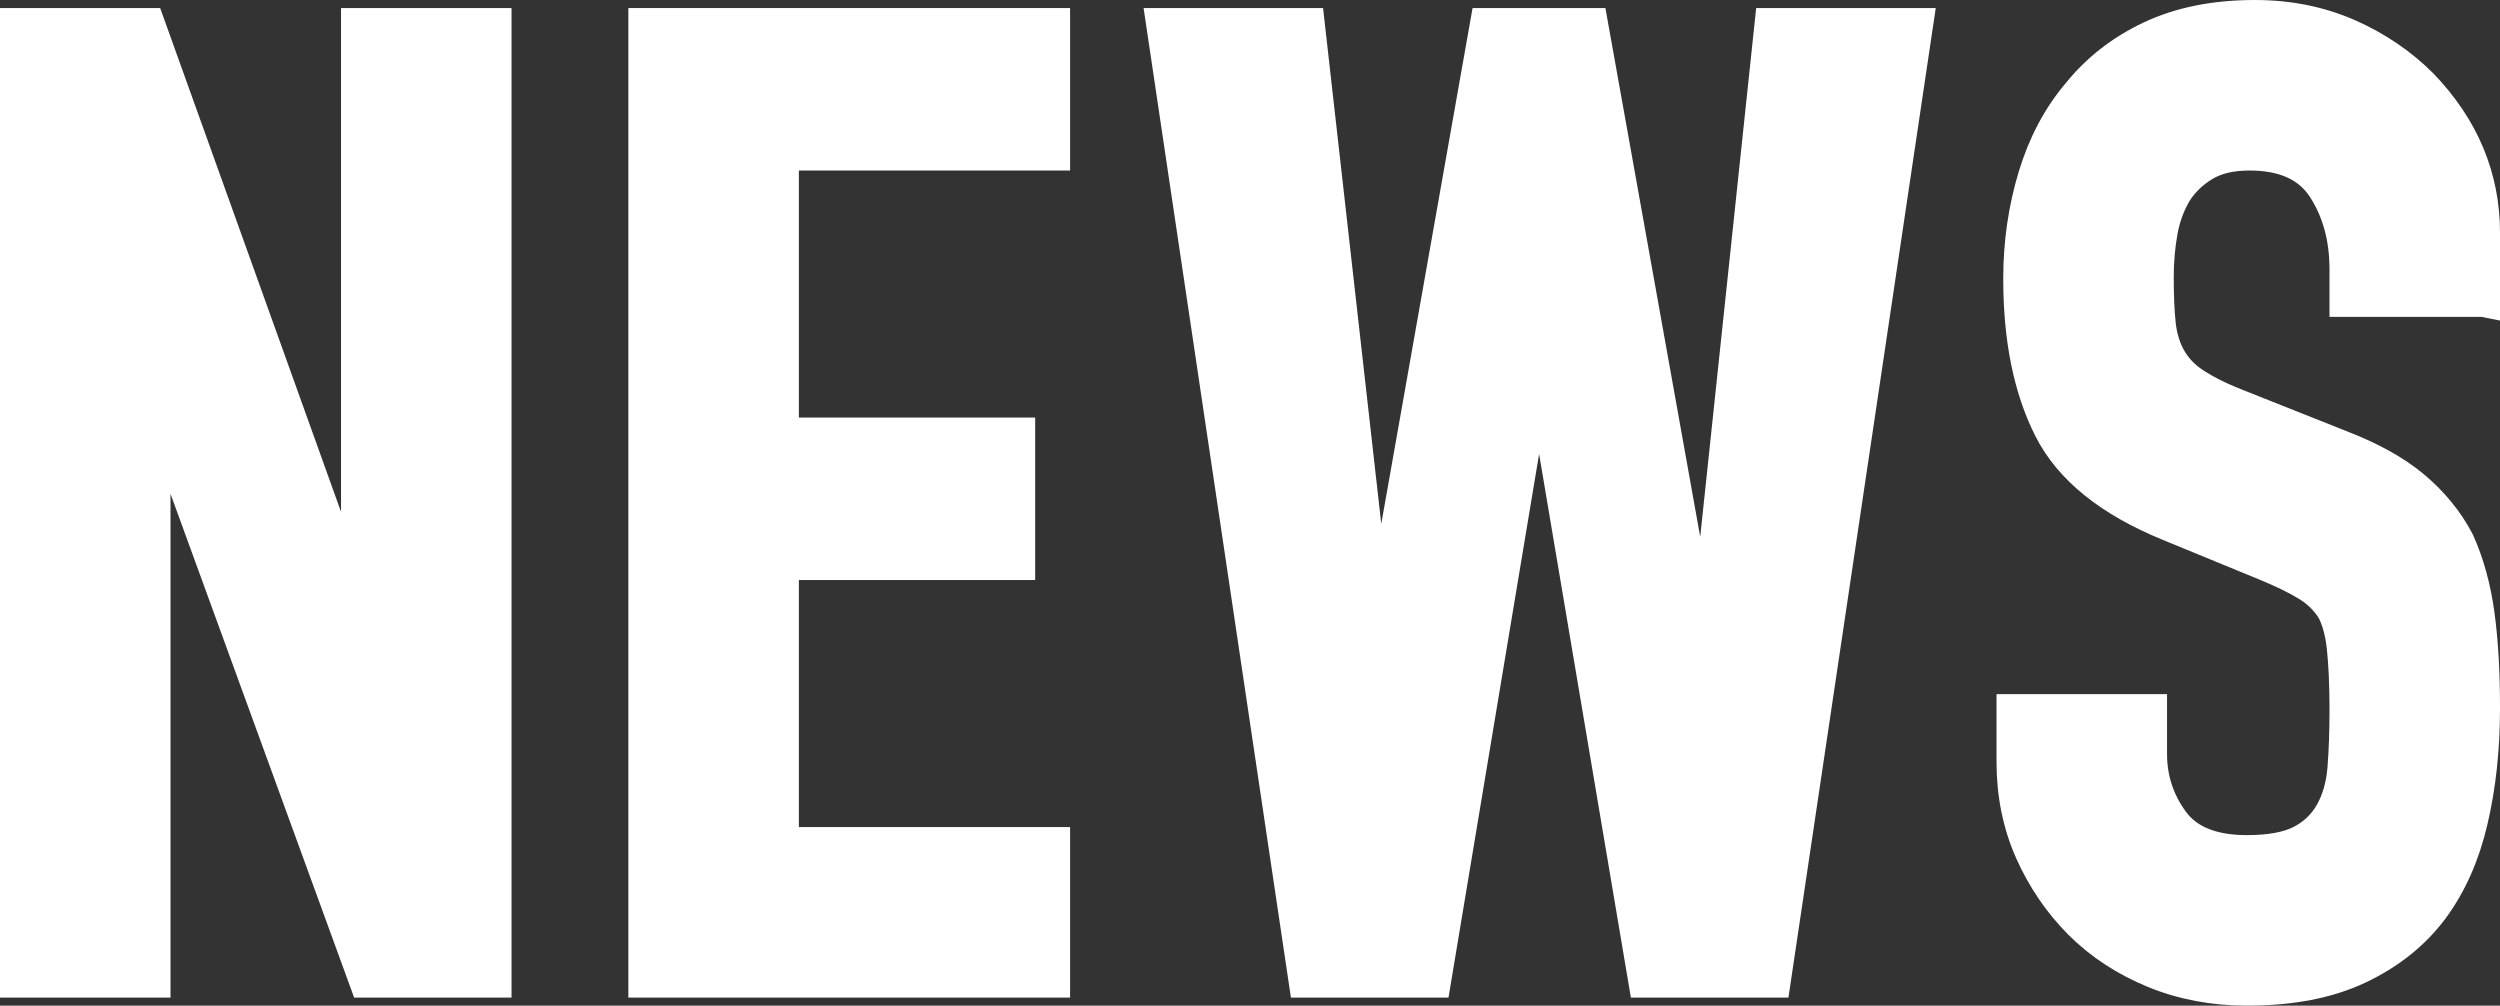
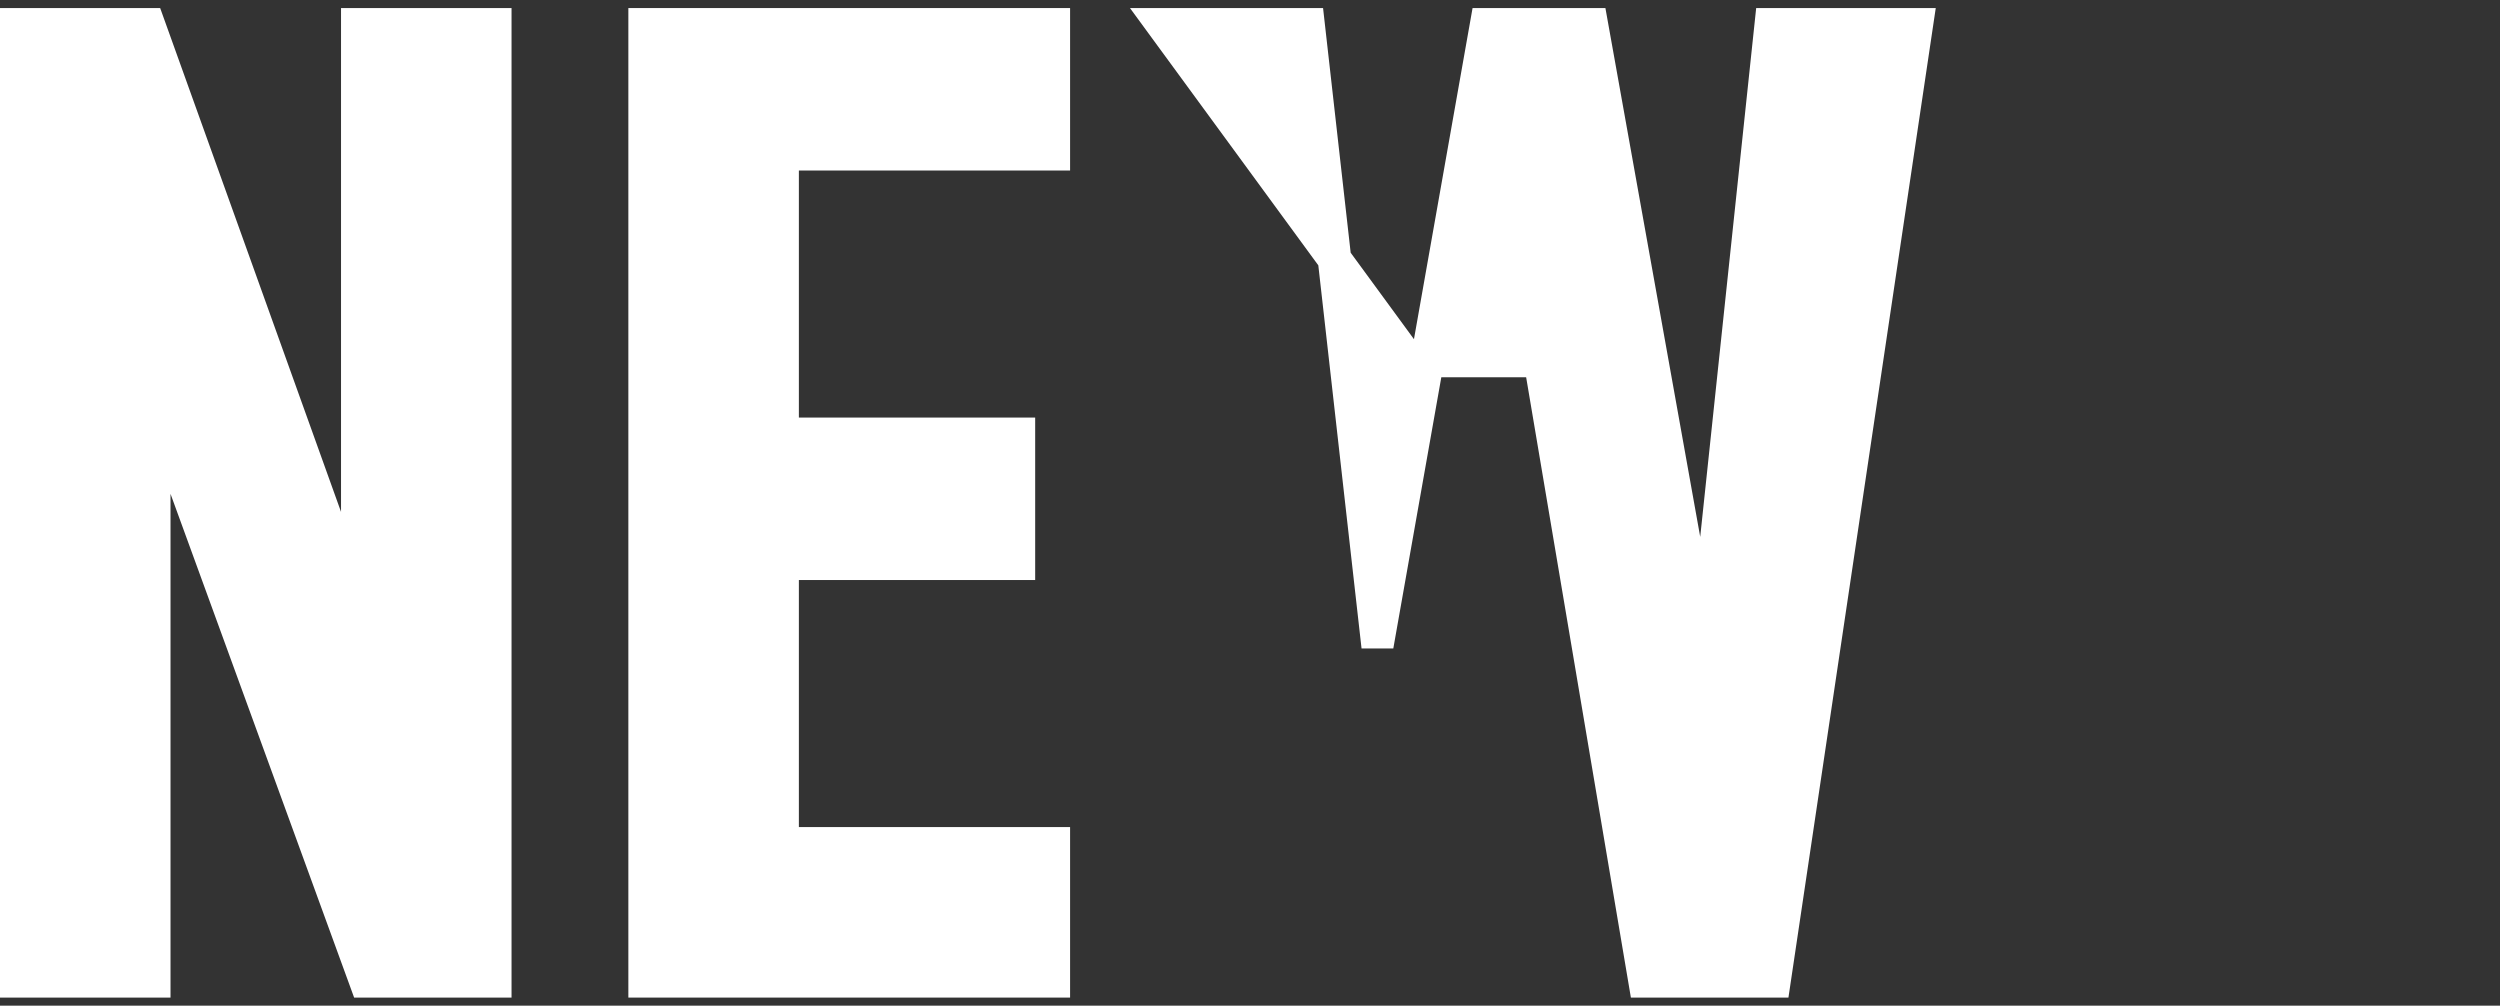
<svg xmlns="http://www.w3.org/2000/svg" id="_レイヤー_2" viewBox="0 0 74.48 29.96">
  <rect x="0" y="0" width="74.48" height="29.96" fill="#333333" stroke="none" />
  <defs>
    <style>.cls-1{fill:#fff;stroke:#fff;stroke-miterlimit:10;}</style>
  </defs>
  <g id="_レイヤー_1-2">
    <path class="cls-1" d="m.5,29.22V.74h3.92l6.16,17.16h.08V.74h4.08v28.48h-3.84L4.66,12.1h-.08v17.12H.5Z" />
    <path class="cls-1" d="m19.22,29.22V.74h12.16v3.84h-8.08v8.36h7.04v3.84h-7.04v8.36h8.08v4.08h-12.16Z" />
-     <path class="cls-1" d="m57.09.74l-4.24,28.48h-3.84l-3.12-18.48h-.08l-3.08,18.48h-3.84L34.65.74h4.32l2.04,18.08h.08L44.29.74h3.12l3.32,18.52h.08l1.96-18.52h4.32Z" />
-     <path class="cls-1" d="m73.98,8.94h-4.08v-.92c0-.93-.22-1.74-.66-2.42-.44-.68-1.18-1.02-2.22-1.02-.56,0-1.01.11-1.36.32s-.63.48-.84.8c-.21.35-.36.74-.44,1.18s-.12.9-.12,1.38c0,.56.02,1.03.06,1.4.04.37.14.71.3,1,.16.29.39.55.7.76.31.21.73.43,1.26.64l3.12,1.24c.91.35,1.64.75,2.2,1.22.56.47,1,1.01,1.32,1.62.29.64.49,1.37.6,2.18.11.81.16,1.74.16,2.78,0,1.2-.12,2.31-.36,3.34-.24,1.03-.63,1.9-1.16,2.62-.56.75-1.29,1.33-2.2,1.76s-2.01.64-3.32.64c-.99,0-1.91-.17-2.76-.52-.85-.35-1.59-.83-2.2-1.44-.61-.61-1.1-1.33-1.46-2.14-.36-.81-.54-1.7-.54-2.66v-1.52h4.08v1.28c0,.75.22,1.42.66,2.02.44.6,1.18.9,2.22.9.69,0,1.23-.1,1.62-.3.39-.2.69-.49.9-.86.21-.37.34-.82.38-1.34s.06-1.1.06-1.74c0-.75-.03-1.36-.08-1.84-.05-.48-.16-.87-.32-1.16-.19-.29-.43-.53-.74-.72s-.71-.39-1.22-.6l-2.92-1.2c-1.76-.72-2.94-1.67-3.54-2.86-.6-1.19-.9-2.67-.9-4.46,0-1.07.15-2.08.44-3.04.29-.96.73-1.79,1.32-2.48.56-.69,1.27-1.25,2.14-1.66.87-.41,1.9-.62,3.1-.62,1.01,0,1.94.19,2.78.56.84.37,1.57.87,2.18,1.48,1.23,1.28,1.84,2.75,1.84,4.4v2Z" />
+     <path class="cls-1" d="m57.09.74l-4.24,28.48h-3.84l-3.12-18.48h-.08h-3.84L34.65.74h4.32l2.04,18.08h.08L44.29.74h3.12l3.32,18.52h.08l1.96-18.52h4.32Z" />
  </g>
</svg>